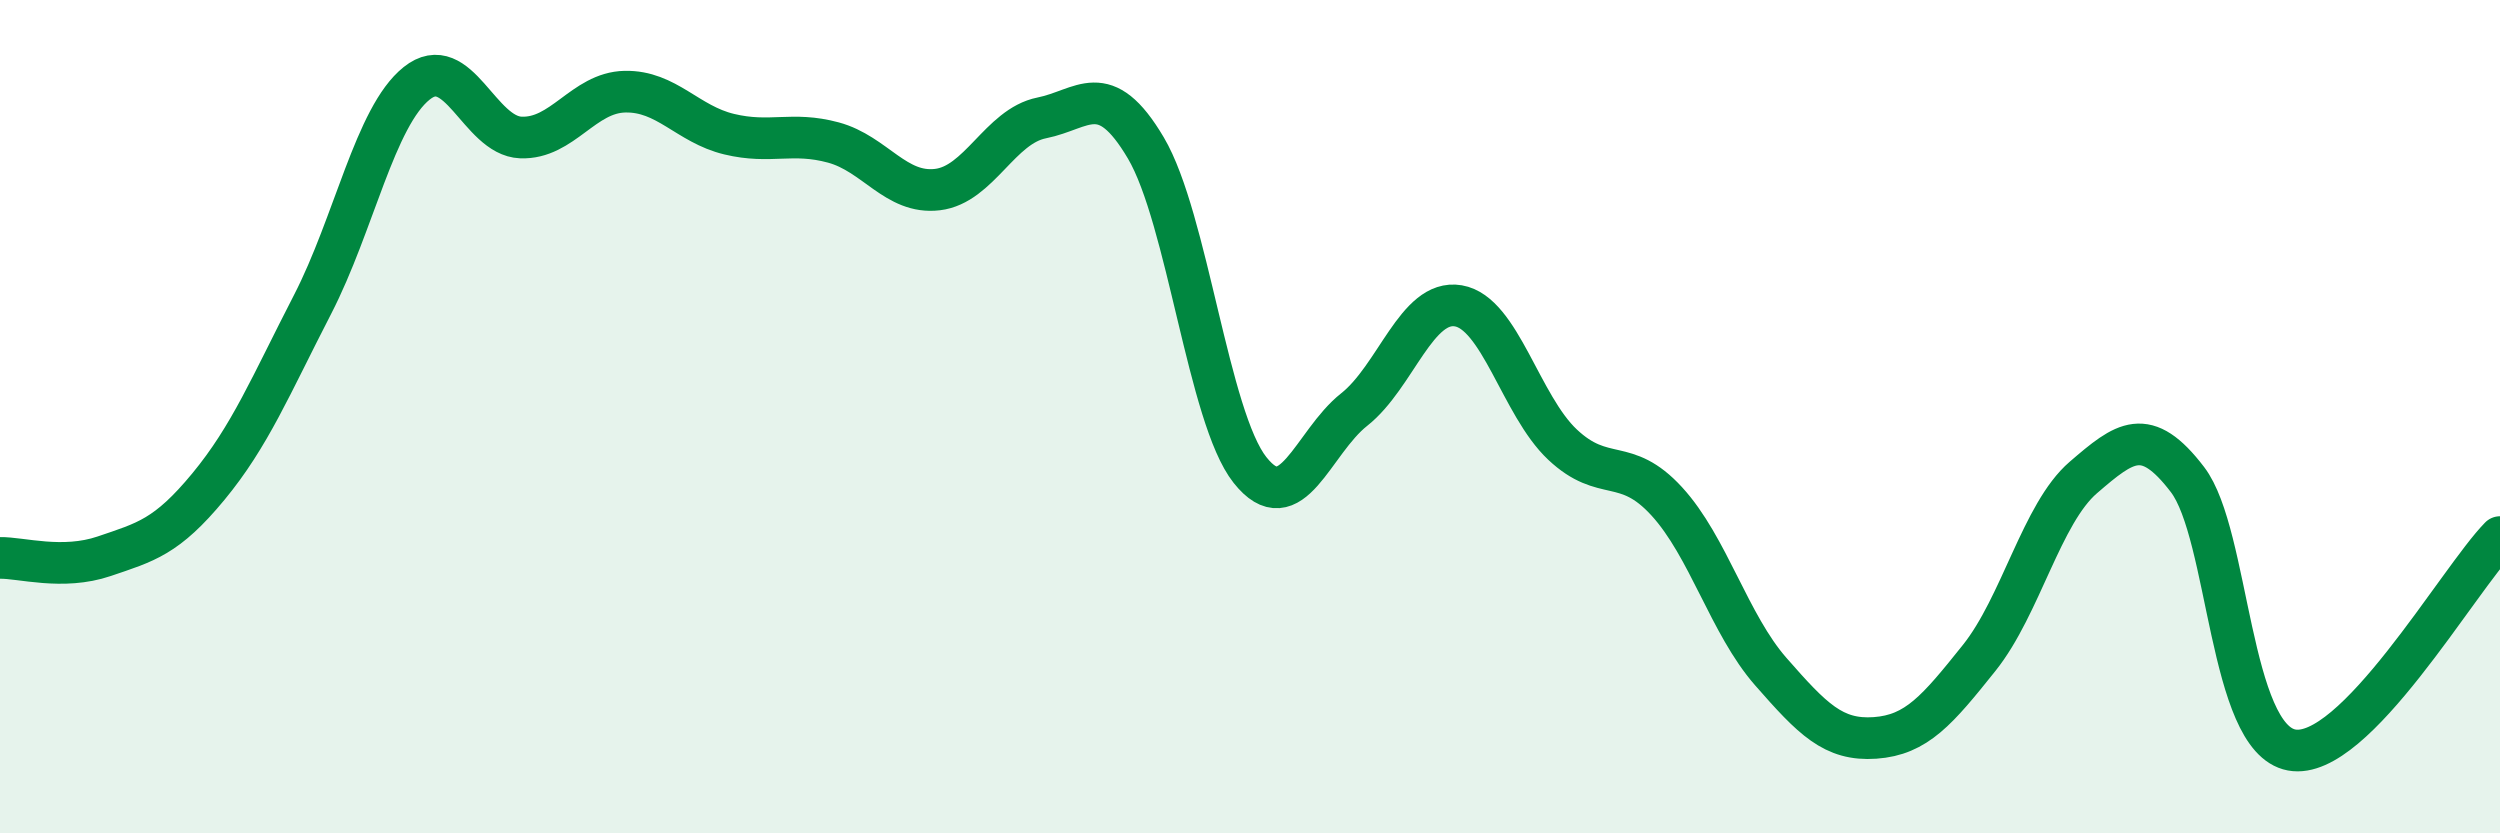
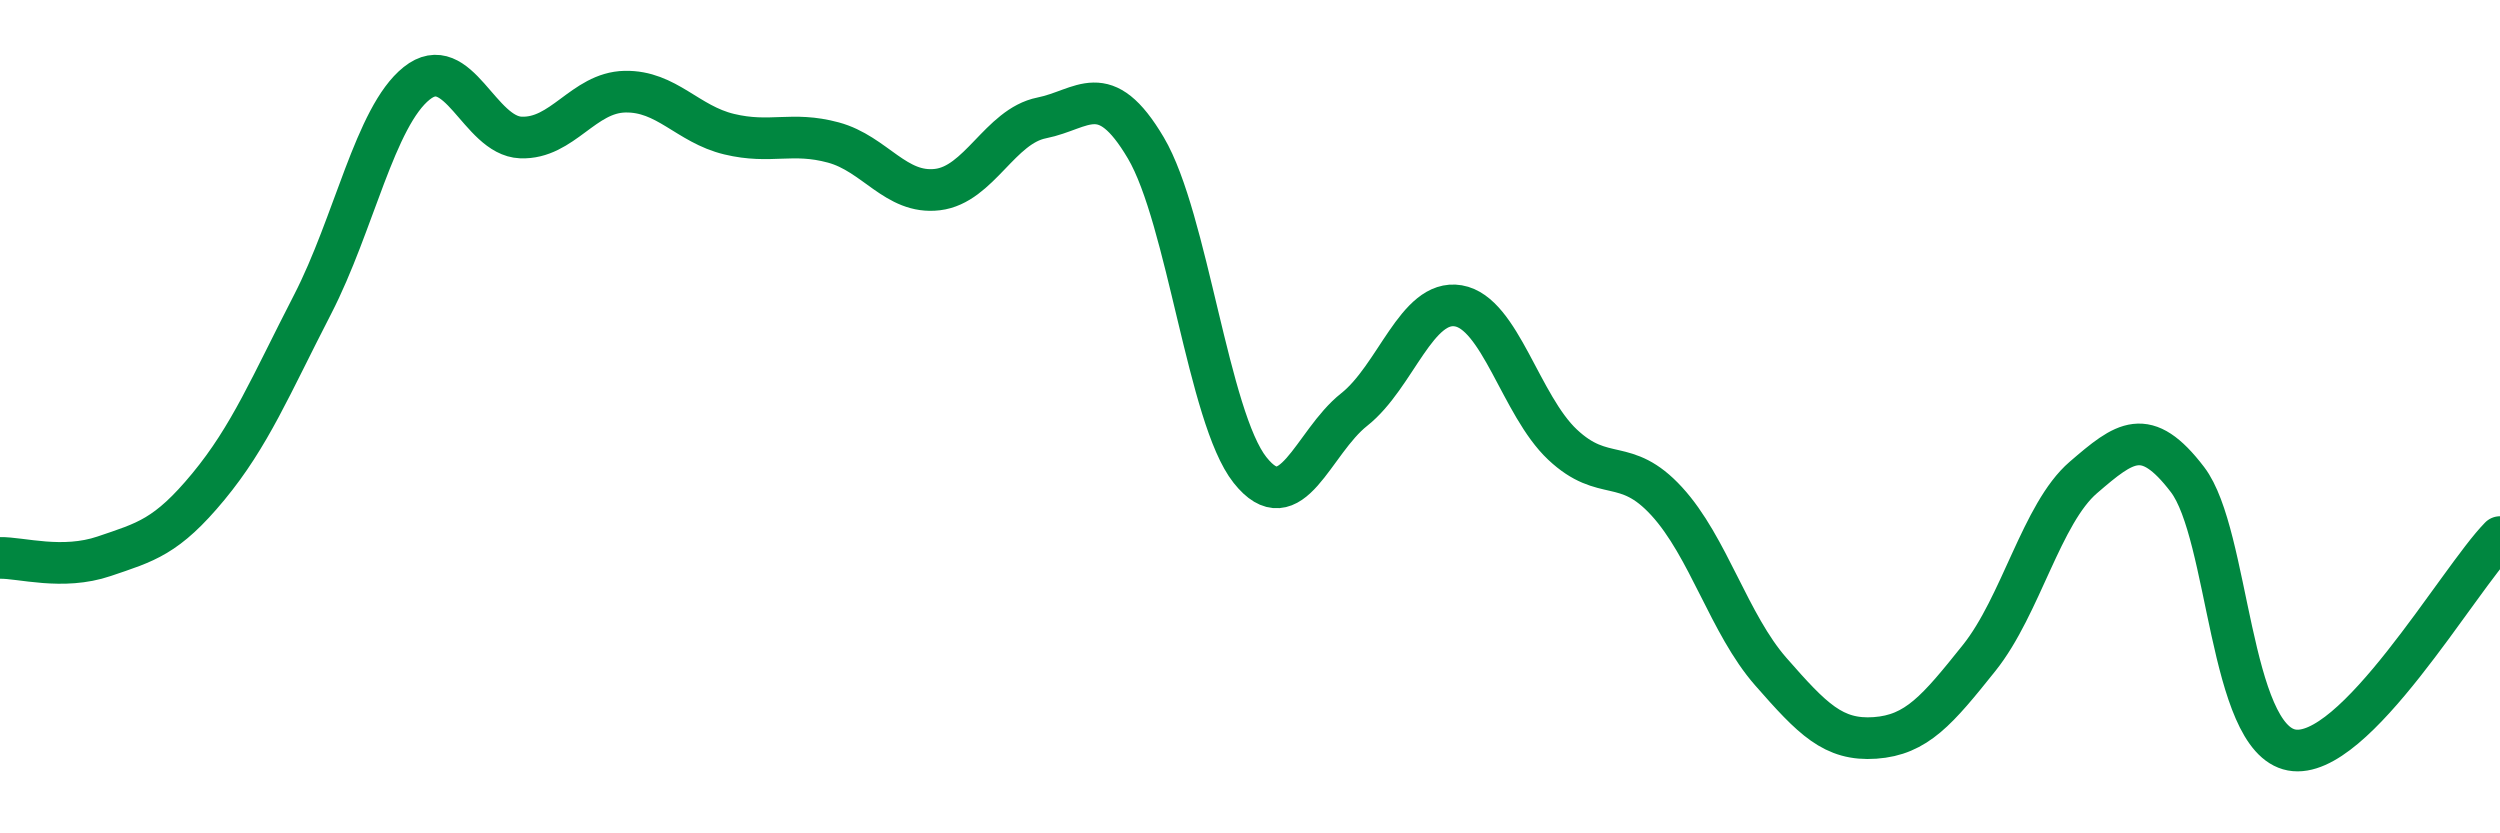
<svg xmlns="http://www.w3.org/2000/svg" width="60" height="20" viewBox="0 0 60 20">
-   <path d="M 0,13.39 C 0.5,13.38 1.5,13.69 2.5,13.35 C 3.5,13.01 4,12.89 5,11.68 C 6,10.47 6.5,9.25 7.5,7.31 C 8.5,5.37 9,2.8 10,2 C 11,1.2 11.5,3.26 12.5,3.3 C 13.5,3.34 14,2.22 15,2.2 C 16,2.18 16.5,2.98 17.5,3.22 C 18.5,3.46 19,3.15 20,3.42 C 21,3.69 21.5,4.67 22.5,4.55 C 23.5,4.43 24,3.03 25,2.83 C 26,2.63 26.5,1.86 27.5,3.55 C 28.5,5.24 29,10.02 30,11.28 C 31,12.54 31.5,10.62 32.5,9.83 C 33.5,9.04 34,7.17 35,7.34 C 36,7.51 36.5,9.73 37.5,10.67 C 38.5,11.61 39,10.94 40,12.03 C 41,13.12 41.5,14.98 42.5,16.12 C 43.5,17.26 44,17.78 45,17.71 C 46,17.64 46.5,17.04 47.5,15.79 C 48.5,14.54 49,12.32 50,11.46 C 51,10.6 51.5,10.2 52.5,11.51 C 53.5,12.82 53.5,17.72 55,18 C 56.5,18.28 59,13.91 60,12.89L60 20L0 20Z" fill="#008740" opacity="0.1" stroke-linecap="round" stroke-linejoin="round" />
  <path d="M 0,13.39 C 0.5,13.38 1.5,13.69 2.5,13.35 C 3.5,13.01 4,12.89 5,11.68 C 6,10.47 6.5,9.25 7.5,7.31 C 8.5,5.37 9,2.8 10,2 C 11,1.2 11.5,3.26 12.5,3.3 C 13.5,3.34 14,2.22 15,2.2 C 16,2.18 16.5,2.98 17.5,3.22 C 18.5,3.46 19,3.15 20,3.42 C 21,3.69 21.5,4.67 22.5,4.55 C 23.5,4.43 24,3.03 25,2.83 C 26,2.63 26.5,1.86 27.5,3.55 C 28.5,5.24 29,10.02 30,11.28 C 31,12.54 31.5,10.62 32.5,9.83 C 33.5,9.04 34,7.17 35,7.34 C 36,7.51 36.5,9.73 37.5,10.67 C 38.5,11.61 39,10.94 40,12.03 C 41,13.12 41.5,14.98 42.5,16.12 C 43.5,17.26 44,17.78 45,17.71 C 46,17.64 46.5,17.04 47.5,15.79 C 48.5,14.54 49,12.32 50,11.46 C 51,10.6 51.5,10.2 52.5,11.51 C 53.5,12.82 53.5,17.72 55,18 C 56.5,18.28 59,13.91 60,12.89" stroke="#008740" stroke-width="1" fill="none" stroke-linecap="round" stroke-linejoin="round" />
</svg>